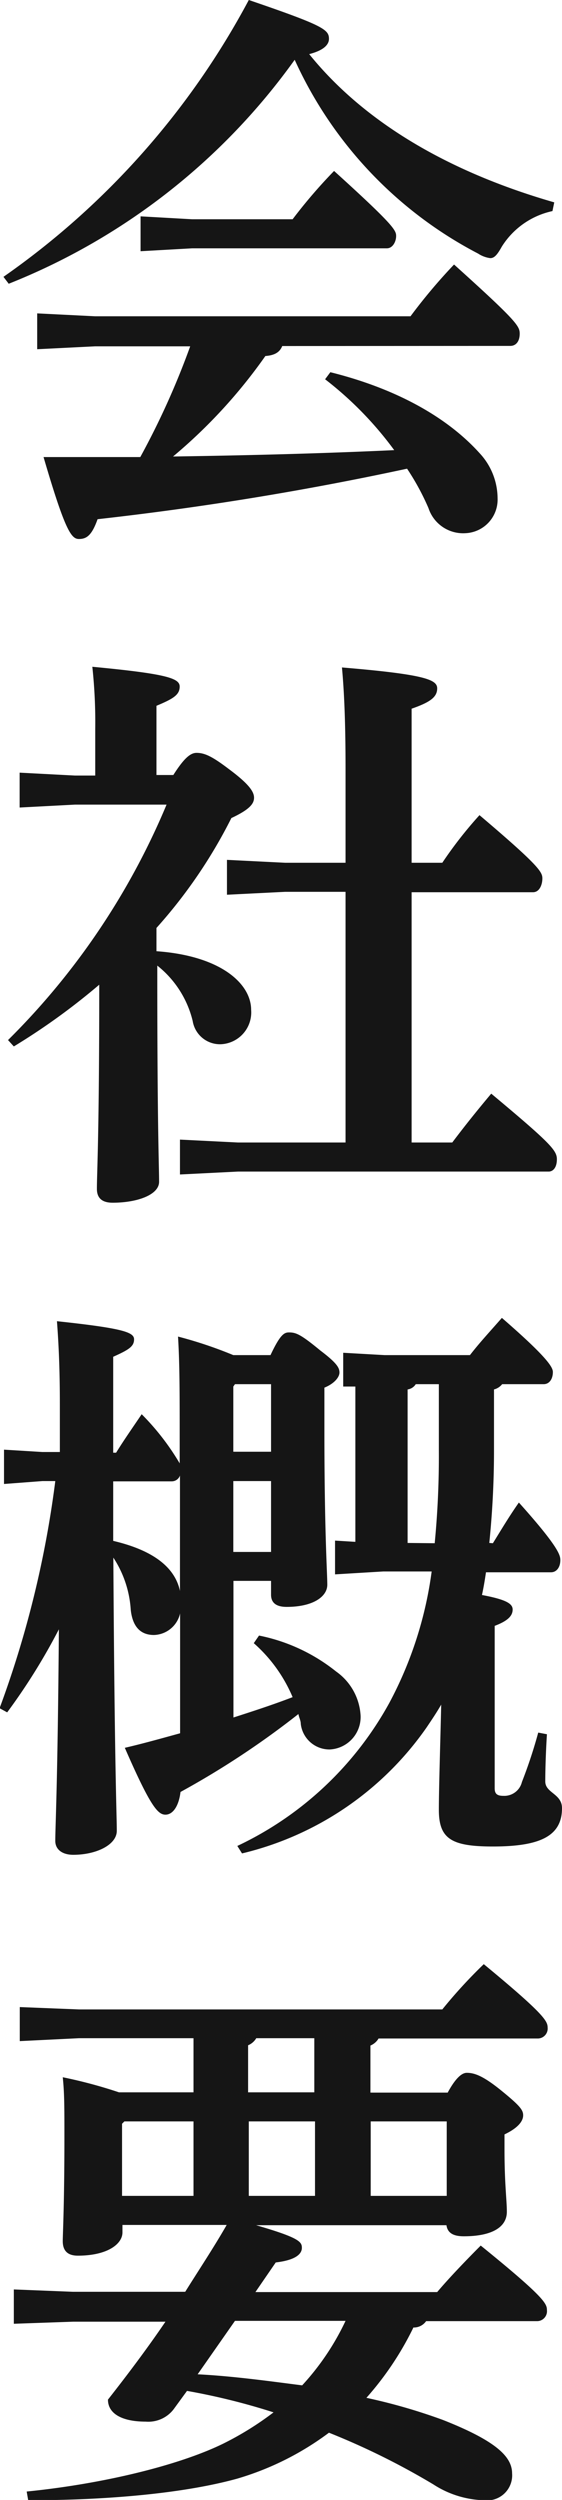
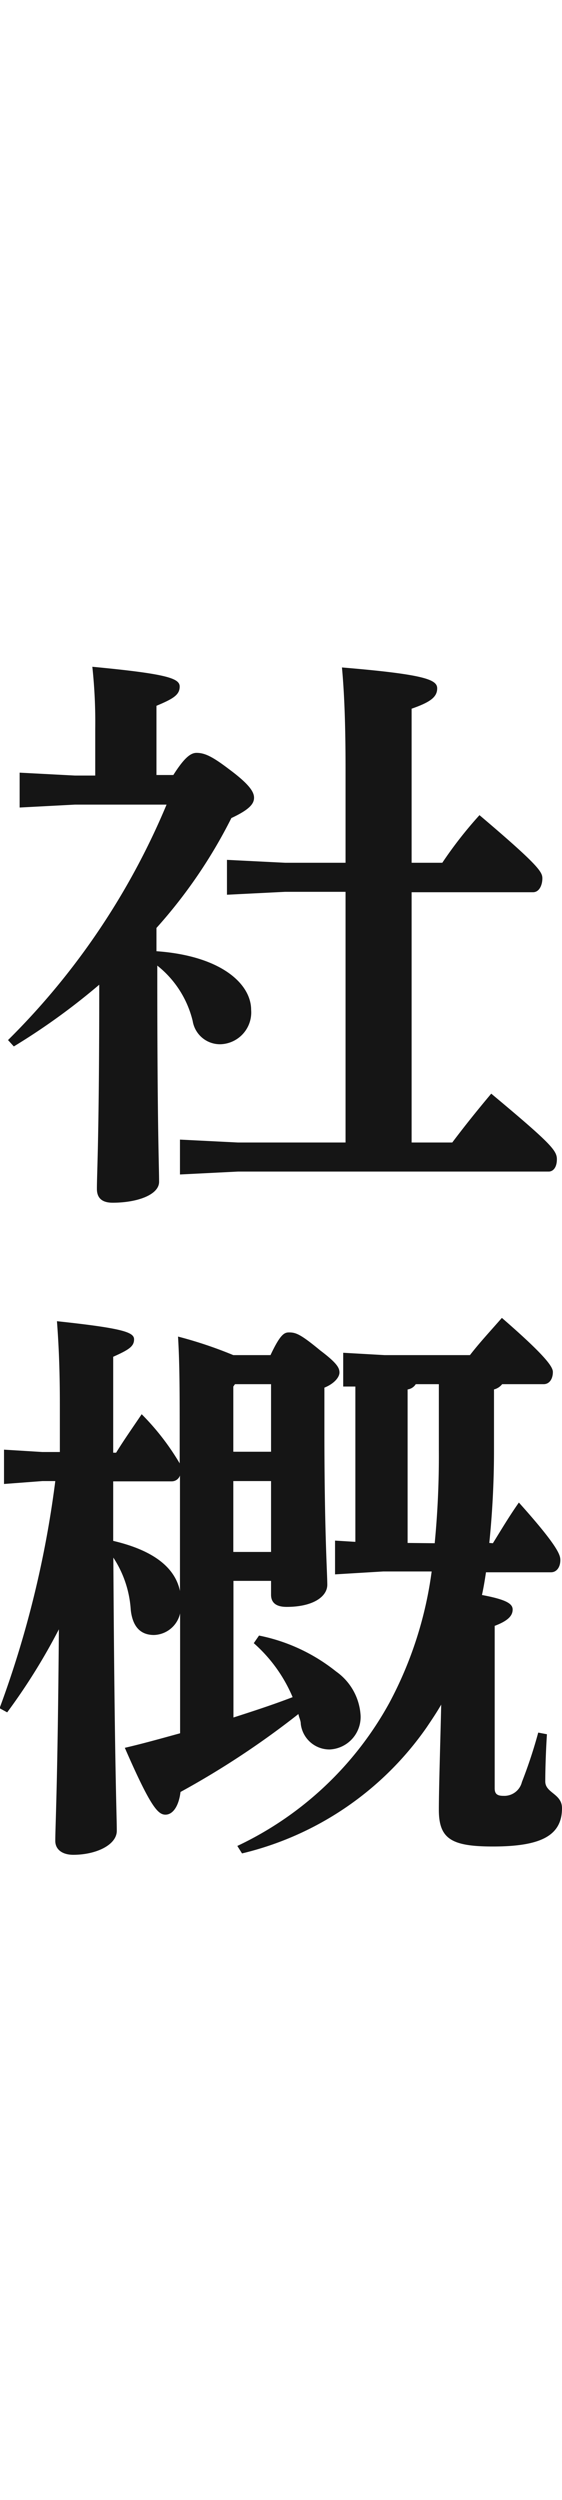
<svg xmlns="http://www.w3.org/2000/svg" viewBox="0 0 40.66 180.61">
  <defs>
    <style>.cls-1{fill:#151515;}</style>
  </defs>
  <g id="レイヤー_2" data-name="レイヤー 2">
    <g id="contents">
-       <path class="cls-1" d="M.25,20A57.16,57.16,0,0,0,18,0c5.42,1.85,5.8,2.14,5.8,2.81,0,.34-.26.8-1.43,1.1,4,4.95,10.12,8.52,17.73,10.71l-.13.63a5.75,5.75,0,0,0-3.66,2.56c-.33.59-.54.84-.84.84a2.1,2.1,0,0,1-.88-.33,29.55,29.55,0,0,1-13.27-14A46.58,46.58,0,0,1,.63,20.5ZM20.42,25c-.17.42-.51.67-1.22.72a37.65,37.65,0,0,1-6.68,7.26c5.33-.08,10.63-.21,16-.46a25.48,25.48,0,0,0-5-5.12l.38-.51c4.75,1.18,8.44,3.24,10.79,5.84A4.81,4.81,0,0,1,36,36a2.43,2.43,0,0,1-2.31,2.52A2.64,2.64,0,0,1,31,36.71a17.77,17.77,0,0,0-1.55-2.85A224.94,224.94,0,0,1,7.06,37.51c-.42,1.18-.8,1.43-1.35,1.43s-1-.59-2.56-5.92c2.44,0,4.79,0,7,0a56.75,56.75,0,0,0,3.61-8H6.89l-4.2.21V22.64l4.2.21H29.7a40.09,40.09,0,0,1,3.15-3.74c4.58,4.12,4.75,4.46,4.75,5s-.26.88-.68.88ZM13.9,15.84h7.27a37.24,37.24,0,0,1,3-3.49c4.32,3.91,4.49,4.29,4.49,4.7s-.25.89-.67.89H13.9l-3.73.21V15.63Z" />
      <path class="cls-1" d="M5.42,58.13l-4,.21V55.82l4,.21H6.89V52.67a37.32,37.32,0,0,0-.21-4.5C12.06,48.68,13,49,13,49.6s-.46.88-1.68,1.39v5h1.22c.8-1.26,1.26-1.6,1.68-1.6.59,0,1.14.26,2.35,1.18,1.47,1.09,1.81,1.64,1.81,2.06s-.29.84-1.64,1.47a36.18,36.18,0,0,1-5.42,7.94v1.68c4.66.33,6.85,2.35,6.85,4.24A2.3,2.3,0,0,1,16,75.44a2,2,0,0,1-2.06-1.68,7.29,7.29,0,0,0-2.56-4v.71c0,11,.13,13.78.13,14.91,0,.93-1.56,1.51-3.36,1.51-.76,0-1.14-.33-1.14-1,0-1.18.17-3.78.17-14.75A47.76,47.76,0,0,1,1,75.6l-.42-.46a52.22,52.22,0,0,0,7.1-8.73,52.38,52.38,0,0,0,4.37-8.28ZM25,64.43H20.63l-4.21.21V62.12l4.21.21H25V55.57c0-3.24-.09-5.51-.26-7.35,6,.5,6.89.88,6.89,1.51s-.5,1-1.85,1.47V62.33H32a29.74,29.74,0,0,1,2.69-3.44C39,62.54,39.24,63,39.24,63.46s-.21,1-.68,1H29.78V82.54h2.94c.89-1.18,1.73-2.23,2.82-3.53,4.33,3.61,4.75,4.11,4.75,4.74s-.3.89-.59.89H17.22l-4.2.21V82.33l4.2.21H25Z" />
      <path class="cls-1" d="M3.07,107l-2.78.21v-2.48l2.78.17H4.33v-3.45c0-2.6-.09-4.41-.21-6,4.79.51,5.58.8,5.58,1.31s-.37.75-1.51,1.26v6.93H8.4c.55-.89,1.14-1.73,1.85-2.78A17.89,17.89,0,0,1,13,105.72v-1.47c0-3.7,0-5.68-.12-7.69a30.49,30.49,0,0,1,4,1.34h2.69c.71-1.51,1-1.64,1.34-1.64.5,0,.84.13,2.27,1.31,1.22.92,1.38,1.26,1.38,1.59s-.37.8-1.09,1.09v3.11c0,7.35.21,10.29.21,11.13s-1,1.6-2.94,1.6c-.75,0-1.13-.29-1.13-.88v-1H16.89v9.87c1.43-.46,2.85-.92,4.28-1.47a10.77,10.77,0,0,0-2.81-3.9l.38-.55a13,13,0,0,1,5.58,2.6,4.18,4.18,0,0,1,1.77,3.2,2.35,2.35,0,0,1-2.23,2.43,2.09,2.09,0,0,1-2.1-1.85c0-.25-.13-.46-.17-.71a61.62,61.62,0,0,1-8.53,5.63c-.12,1-.54,1.64-1.09,1.64s-1.09-.59-2.94-4.83c1.3-.3,2.65-.68,4-1.05v-8.66a2,2,0,0,1-1.89,1.56c-1,0-1.55-.63-1.68-1.81a7.74,7.74,0,0,0-1.26-3.78c.09,15.29.25,18.57.25,19.74,0,1-1.47,1.73-3.15,1.73C4.5,134,4,133.61,4,133c0-1.13.17-3.91.26-15.29a44.15,44.15,0,0,1-3.74,6l-.55-.3A74.12,74.12,0,0,0,4,107Zm5.12,4.32c2,.47,4.37,1.43,4.83,3.62V106.6a.63.63,0,0,1-.59.42H8.19ZM17,100l-.12.17v4.71h2.73V100Zm-.12,7v5.12h2.73V107Zm18.78,4.49c.62-1,1.17-1.93,1.88-2.94,2.9,3.23,3,3.82,3,4.16,0,.5-.26.88-.68.88H35.16c-.08.55-.17,1.09-.29,1.64,1.76.33,2.22.63,2.22,1.05s-.29.8-1.3,1.18V129.2c0,.42.21.54.63.54a1.31,1.31,0,0,0,1.34-1,34.74,34.74,0,0,0,1.18-3.57l.63.12c-.08,1.26-.12,2.57-.12,3.41s1.21.88,1.21,1.93c0,2-1.55,2.77-5,2.77-3,0-3.91-.55-3.91-2.65,0-1.59.12-5.29.17-7.6-.34.59-.68,1.09-1.05,1.64a22.7,22.7,0,0,1-13.36,9.11l-.34-.54a24.42,24.42,0,0,0,11-10.34,27.88,27.88,0,0,0,3.06-9.49H27.73l-3.49.21V111.3l1.47.09V100.17l-.88,0V97.73l3,.17H34c.68-.88,1.39-1.64,2.31-2.69C39.61,98.07,40,98.78,40,99.12c0,.5-.25.88-.67.88h-3a1.1,1.1,0,0,1-.59.38v4.5a65.49,65.49,0,0,1-.34,6.59Zm-4.21,0a65.37,65.37,0,0,0,.3-6.72V100H30.08a.83.83,0,0,1-.59.38v11.09Z" />
-       <path class="cls-1" d="M8.86,160.74v.54c0,.84-1.09,1.68-3.23,1.68-.71,0-1.09-.33-1.09-1.05,0-.5.12-2.64.12-7.56,0-2.1,0-3.15-.12-4.28a34.78,34.78,0,0,1,4.07,1.09H14v-3.91H5.71l-4.28.21V145l4.28.17H32a36.07,36.07,0,0,1,3-3.27c4.33,3.57,4.62,4.11,4.62,4.57a.72.72,0,0,1-.67.8H27.39a1.23,1.23,0,0,1-.59.51v3.4h5.59c.54-1,1-1.43,1.38-1.43.55,0,1.18.21,2.52,1.3s1.56,1.39,1.56,1.77-.3.88-1.35,1.38v1.1c0,2.47.17,3.65.17,4.49,0,1.14-1.13,1.77-3.11,1.77-.58,0-1.17-.13-1.26-.8H18.53c3.19.92,3.31,1.22,3.31,1.64s-.42.88-1.89,1.05l-1.47,2.14H31.63c.84-1,2.14-2.35,3.15-3.36,4.62,3.74,4.79,4.2,4.79,4.66a.72.72,0,0,1-.67.8H30.83a1.08,1.08,0,0,1-.92.46,22.33,22.33,0,0,1-3.4,5.08,41.25,41.25,0,0,1,5.54,1.6c3.83,1.51,5,2.65,5,3.86a1.81,1.81,0,0,1-2,1.94,7.06,7.06,0,0,1-3.69-1.14,52.69,52.69,0,0,0-7.56-3.74,20.91,20.91,0,0,1-6.64,3.32c-3.61,1-9,1.56-15.12,1.56L1.93,180c5.51-.55,11-1.89,14.2-3.45a22.42,22.42,0,0,0,3.66-2.27,47.68,47.68,0,0,0-6.26-1.55l-.89,1.22a2.31,2.31,0,0,1-2.1,1c-1.72,0-2.73-.58-2.73-1.59,1.39-1.77,2.82-3.66,4.16-5.63H5.29L1,167.88V165.4l4.28.17H13.4c1-1.6,2.06-3.19,3-4.83ZM9,153.26l-.17.17v5.21H14v-5.38Zm5.3,18.27c2.52.13,5,.47,7.56.8A18.4,18.4,0,0,0,25,167.67H17Zm8.44-20.37v-3.91h-4.2a1.23,1.23,0,0,1-.59.51v3.4ZM18,153.26v5.38h4.79v-5.38Zm8.82,0v5.38h5.5v-5.38Z" />
    </g>
  </g>
</svg>